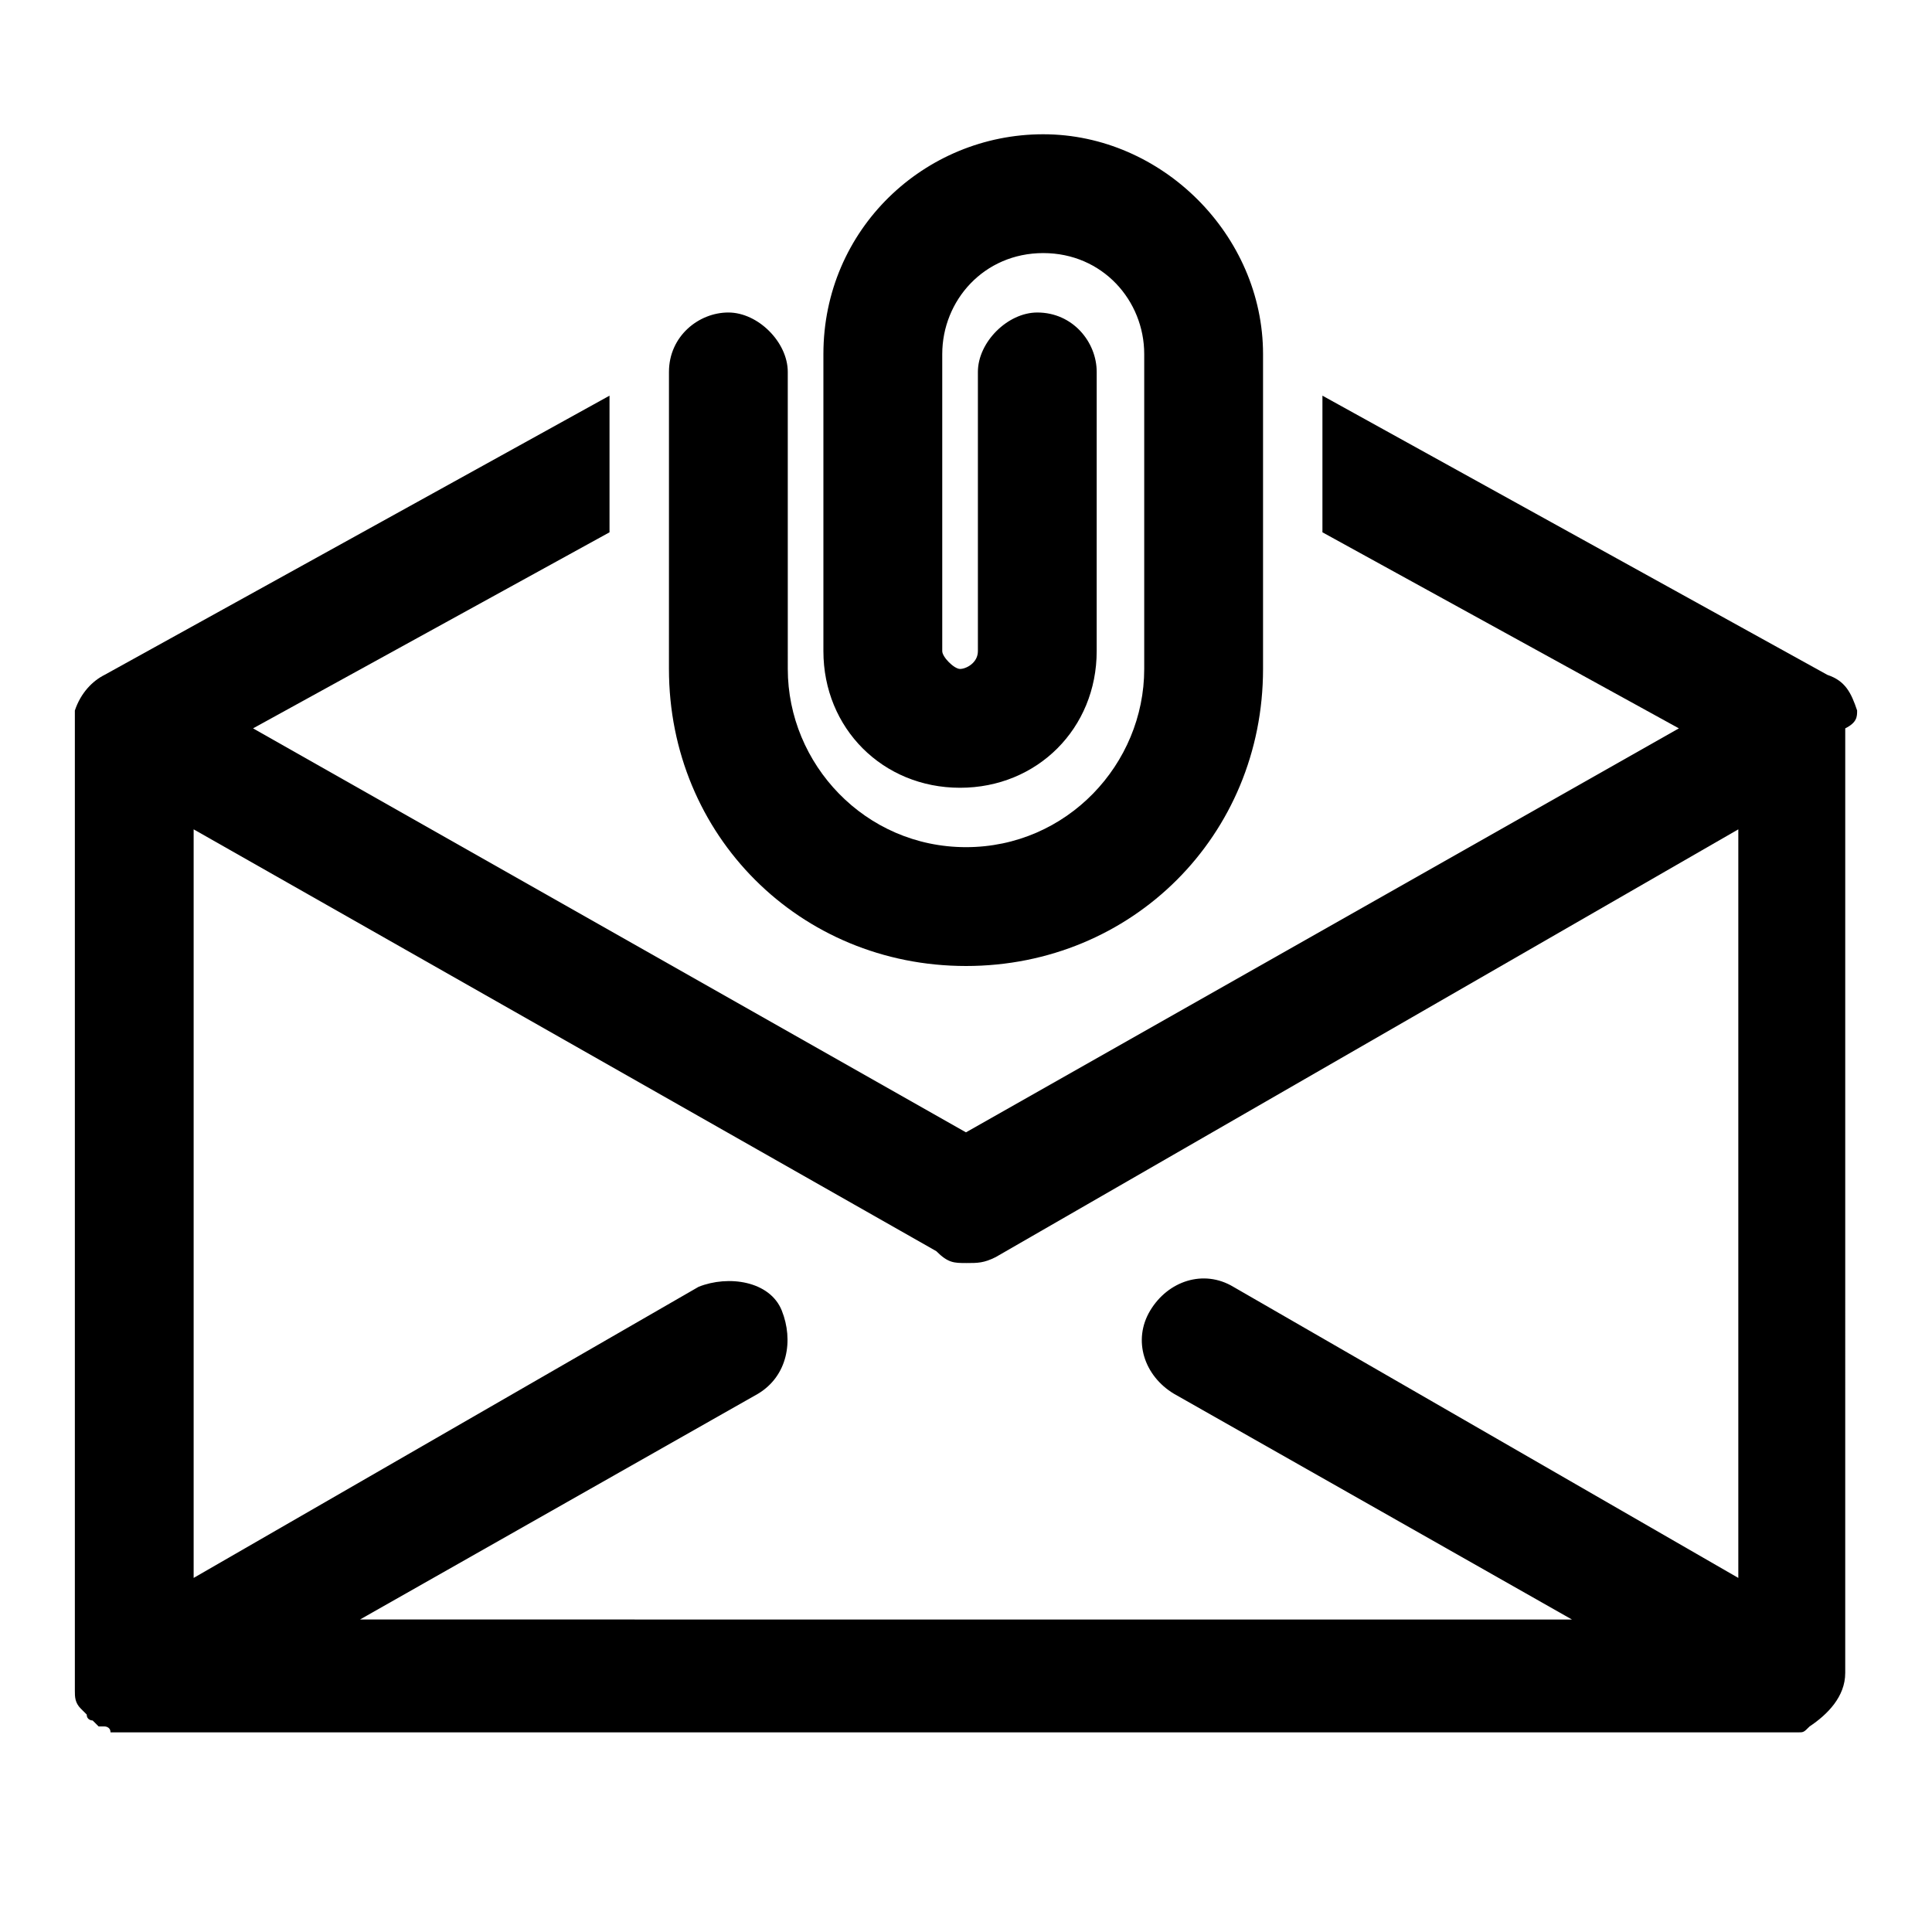
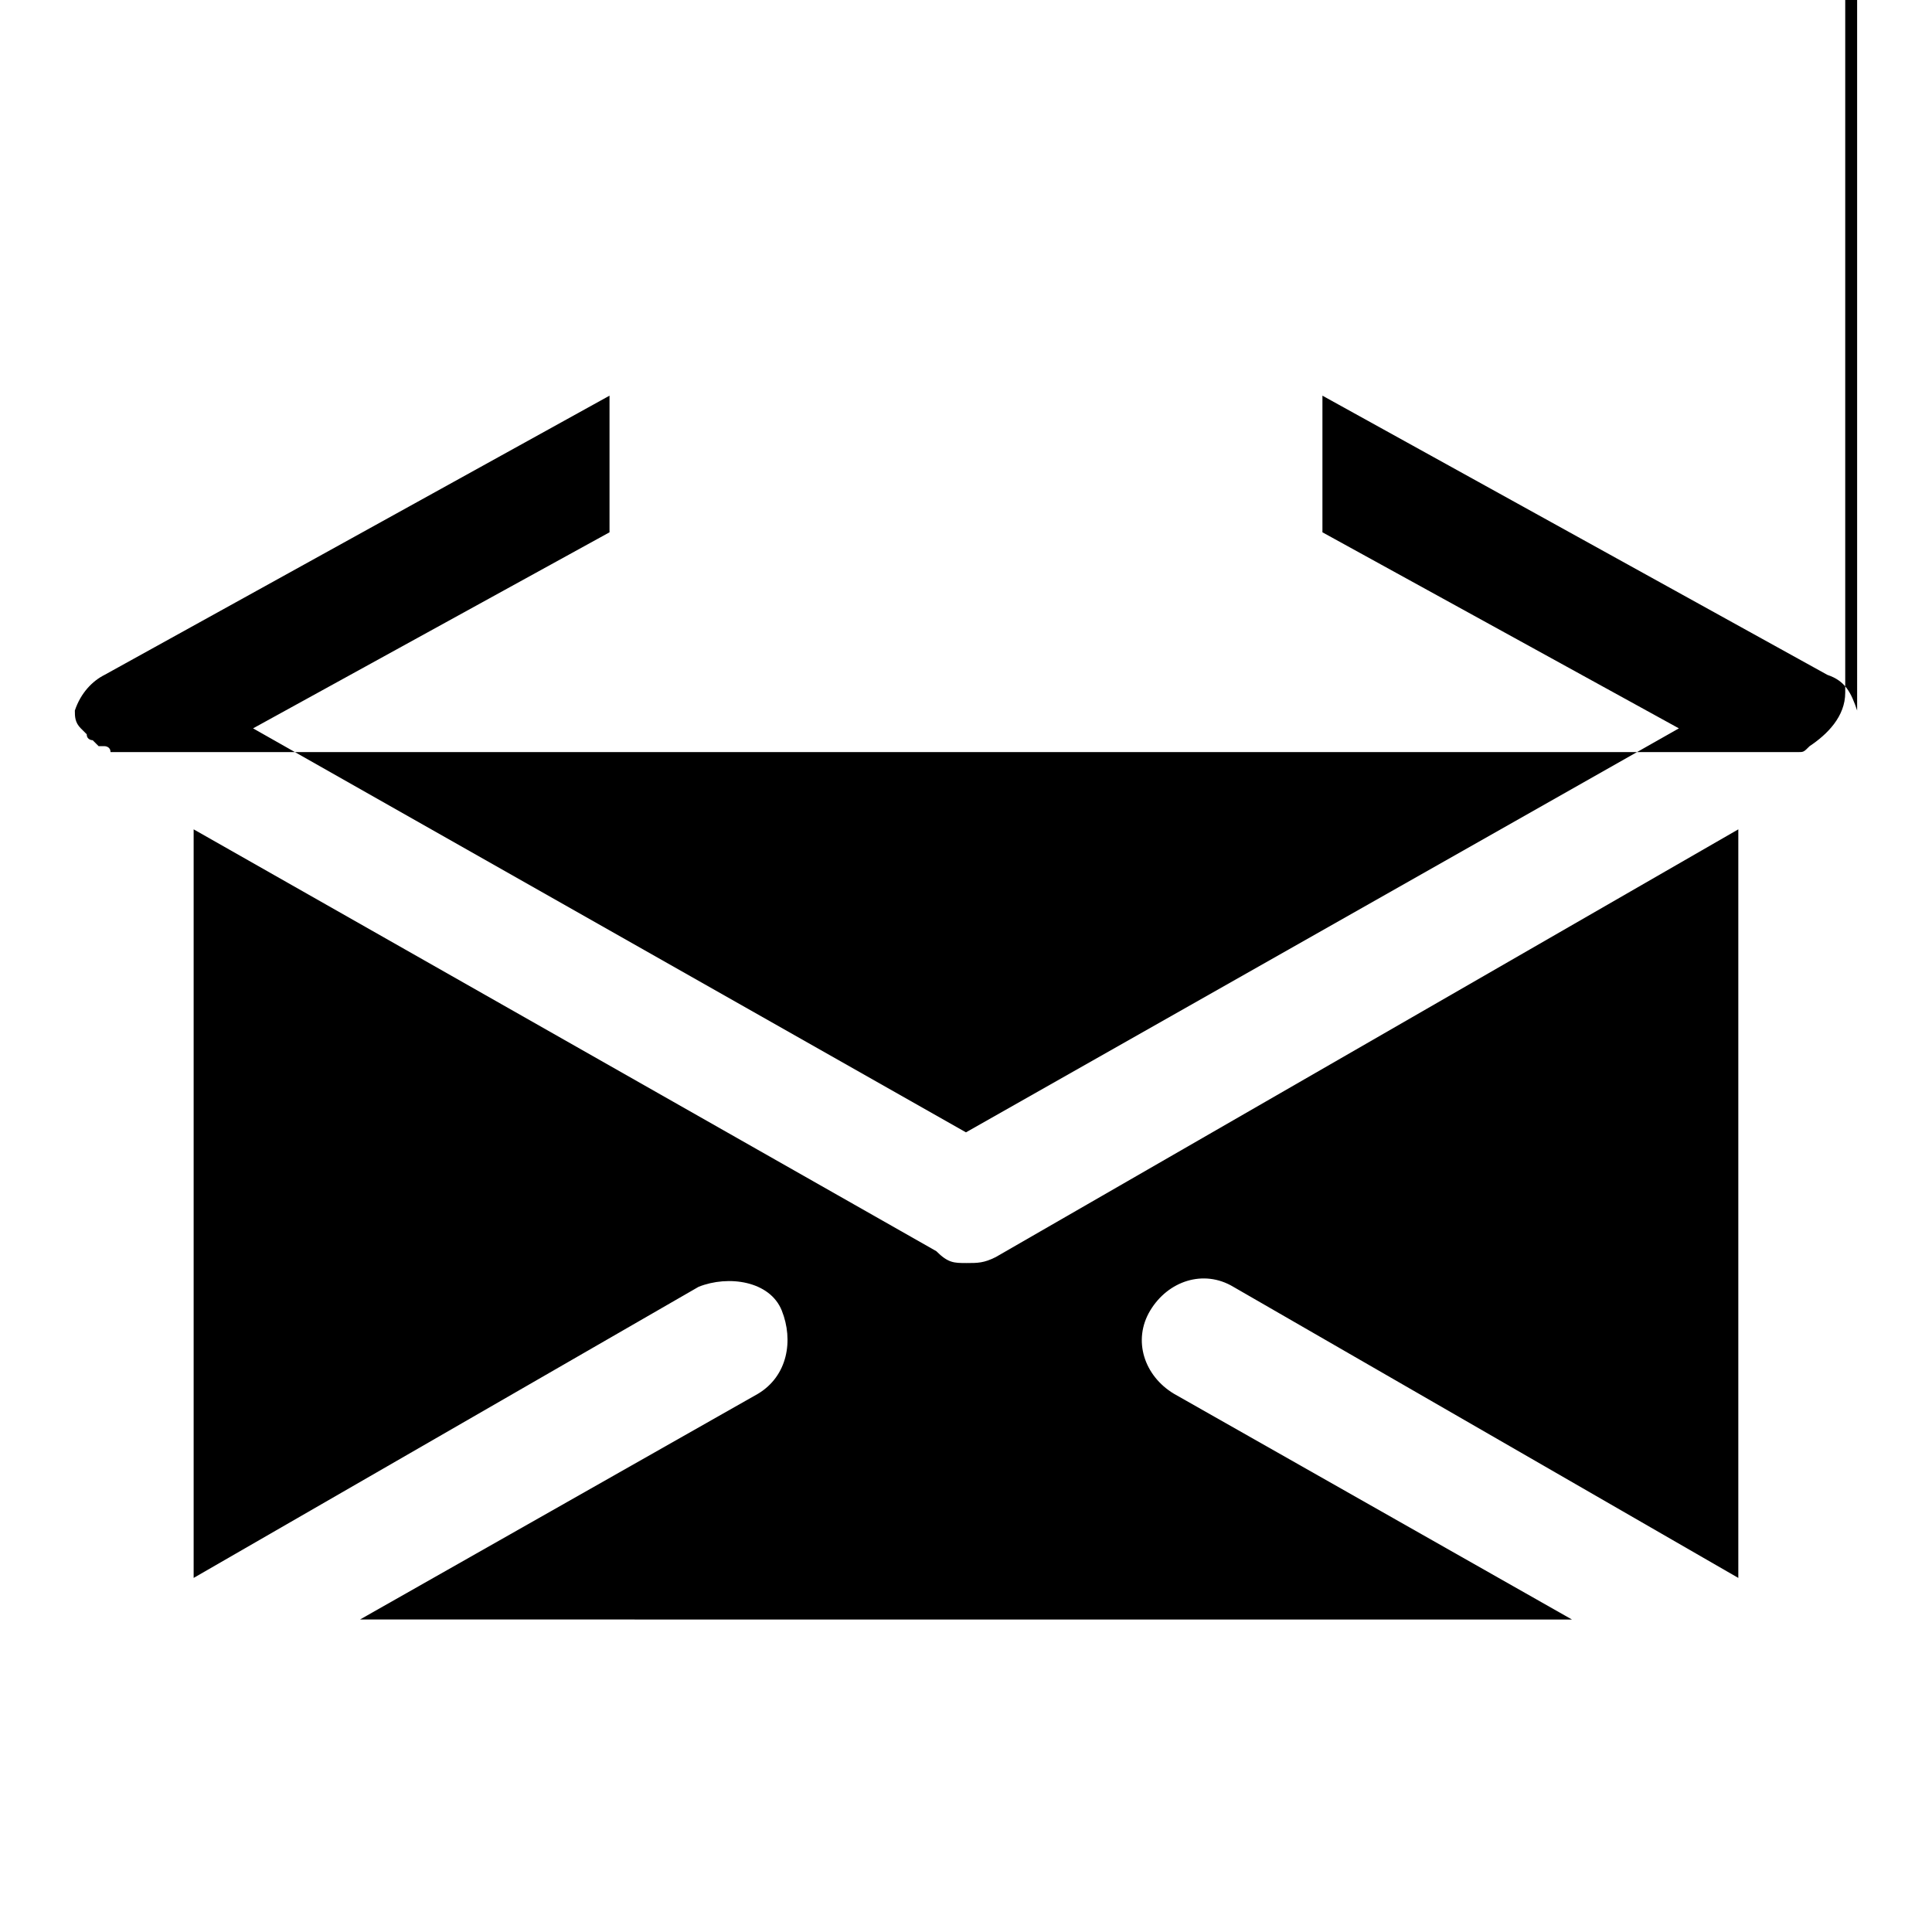
<svg xmlns="http://www.w3.org/2000/svg" fill="#000000" width="800px" height="800px" version="1.1" viewBox="144 144 512 512">
  <g>
-     <path d="m636.16 332.3c-1.574-4.723-3.148-7.871-7.871-9.445l-133.83-74v36.211l94.465 51.957-188.93 107.06-188.93-107.06 94.465-51.957v-36.211l-133.82 73.996c-3.148 1.574-6.297 4.723-7.871 9.445v3.148 251.91 1.574 1.574 1.574c0 1.574 0 3.148 1.574 4.723l1.574 1.574c0 1.574 1.574 1.574 1.574 1.574l1.574 1.574h1.574s1.574 0 1.574 1.574h3.148 440.83 1.574 1.574c1.574 0 1.574 0 3.148-1.574 4.723-3.148 9.445-7.871 9.445-14.168l0.004-250.33c3.148-1.574 3.148-3.148 3.148-4.723zm-236.16 146.42c3.148 0 4.723 0 7.871-1.574l196.8-113.36v198.38l-133.82-77.145c-7.871-4.723-17.32-1.574-22.043 6.297-4.723 7.871-1.574 17.32 6.297 22.043l105.48 59.828-321.18-0.004 105.48-59.828c7.871-4.723 9.445-14.168 6.297-22.043-3.148-7.871-14.168-9.445-22.043-6.297l-133.82 77.148v-198.38l196.8 111.78c3.148 3.148 4.727 3.148 7.875 3.148z" />
-     <path d="m400 400c44.082 0 78.719-34.637 78.719-78.719v-83.445c0-31.488-26.766-58.254-58.254-58.254-31.488 0-58.254 25.191-58.254 58.254v78.719c0 20.469 15.742 36.211 36.211 36.211s36.211-15.742 36.211-36.211l0.004-73.996c0-7.871-6.297-15.742-15.742-15.742-7.871 0-15.742 7.871-15.742 15.742v73.996c0 3.148-3.148 4.723-4.723 4.723-1.574 0-4.723-3.148-4.723-4.723v-78.719c0-14.168 11.02-26.766 26.766-26.766 15.738 0 26.758 12.594 26.758 26.766v83.441c0 25.191-20.469 47.23-47.23 47.23-26.766 0-47.23-22.043-47.23-47.23l-0.004-78.719c0-7.871-7.871-15.742-15.742-15.742-7.871 0-15.742 6.297-15.742 15.742v33.062l-0.004 45.656c0 44.086 34.637 78.723 78.723 78.723z" />
+     <path d="m636.16 332.3c-1.574-4.723-3.148-7.871-7.871-9.445l-133.83-74v36.211l94.465 51.957-188.93 107.06-188.93-107.06 94.465-51.957v-36.211l-133.82 73.996c-3.148 1.574-6.297 4.723-7.871 9.445c0 1.574 0 3.148 1.574 4.723l1.574 1.574c0 1.574 1.574 1.574 1.574 1.574l1.574 1.574h1.574s1.574 0 1.574 1.574h3.148 440.83 1.574 1.574c1.574 0 1.574 0 3.148-1.574 4.723-3.148 9.445-7.871 9.445-14.168l0.004-250.33c3.148-1.574 3.148-3.148 3.148-4.723zm-236.16 146.42c3.148 0 4.723 0 7.871-1.574l196.8-113.36v198.38l-133.82-77.145c-7.871-4.723-17.32-1.574-22.043 6.297-4.723 7.871-1.574 17.32 6.297 22.043l105.48 59.828-321.18-0.004 105.48-59.828c7.871-4.723 9.445-14.168 6.297-22.043-3.148-7.871-14.168-9.445-22.043-6.297l-133.82 77.148v-198.38l196.8 111.78c3.148 3.148 4.727 3.148 7.875 3.148z" />
  </g>
</svg>